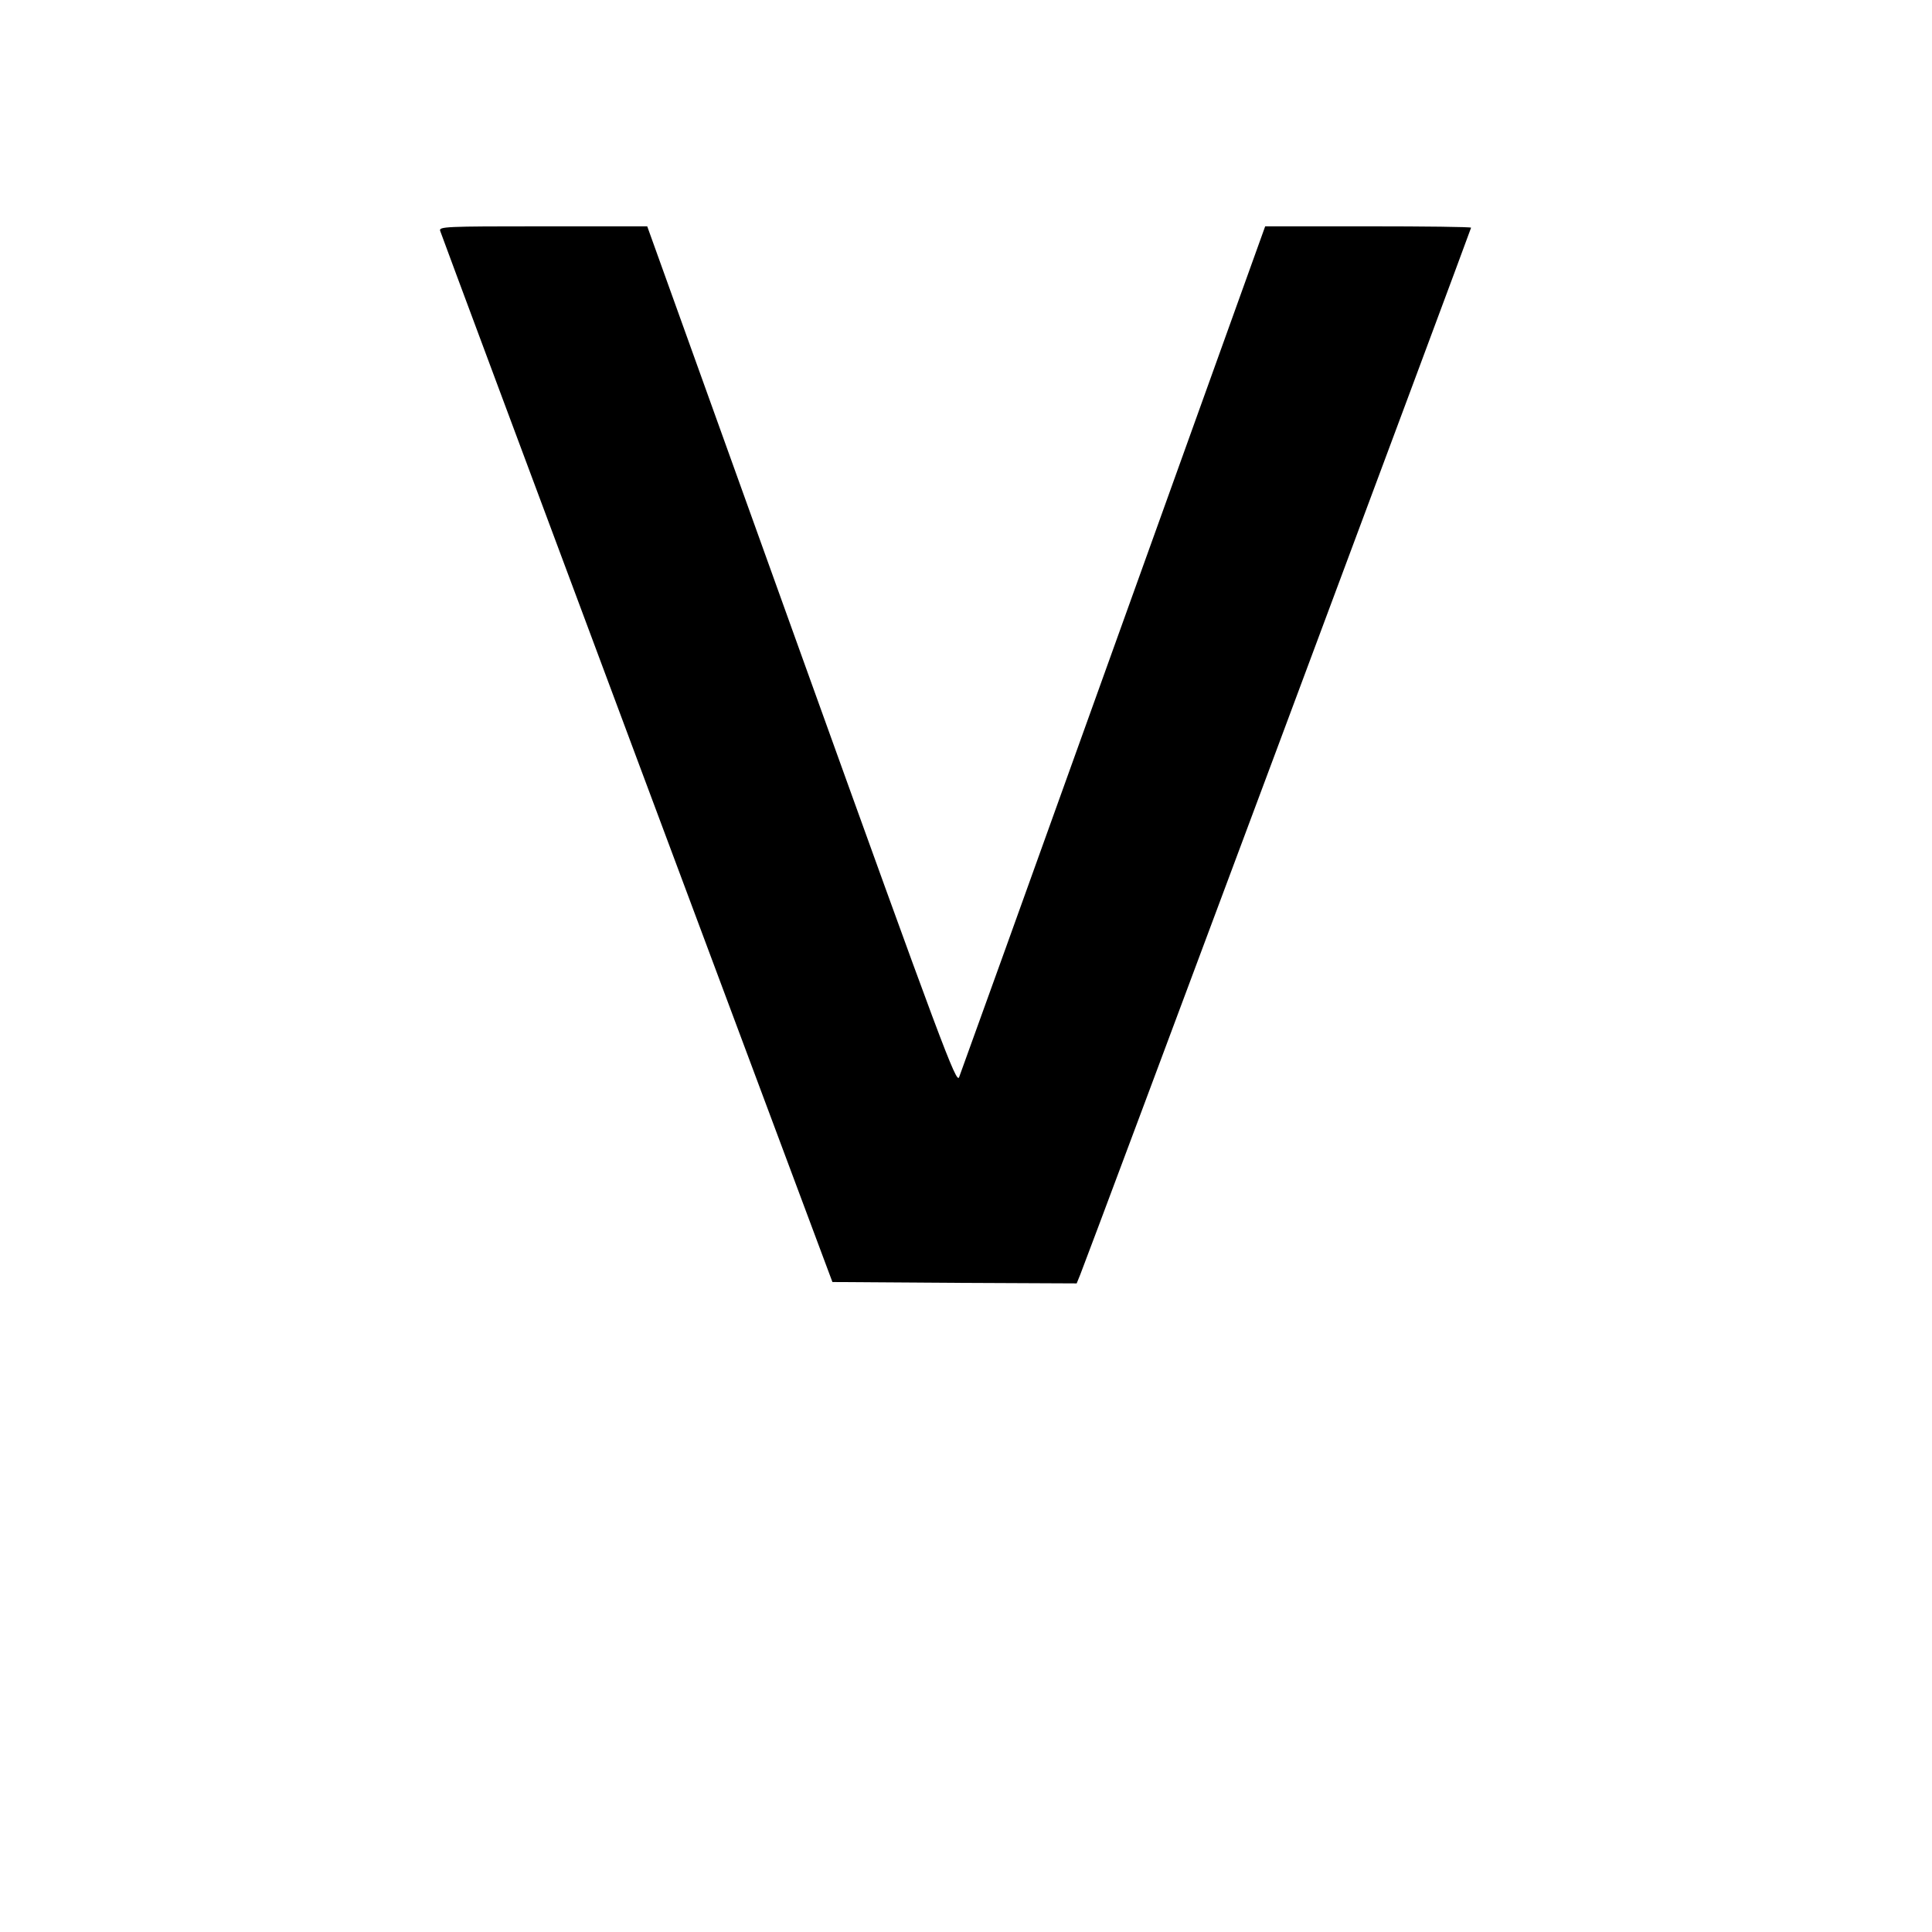
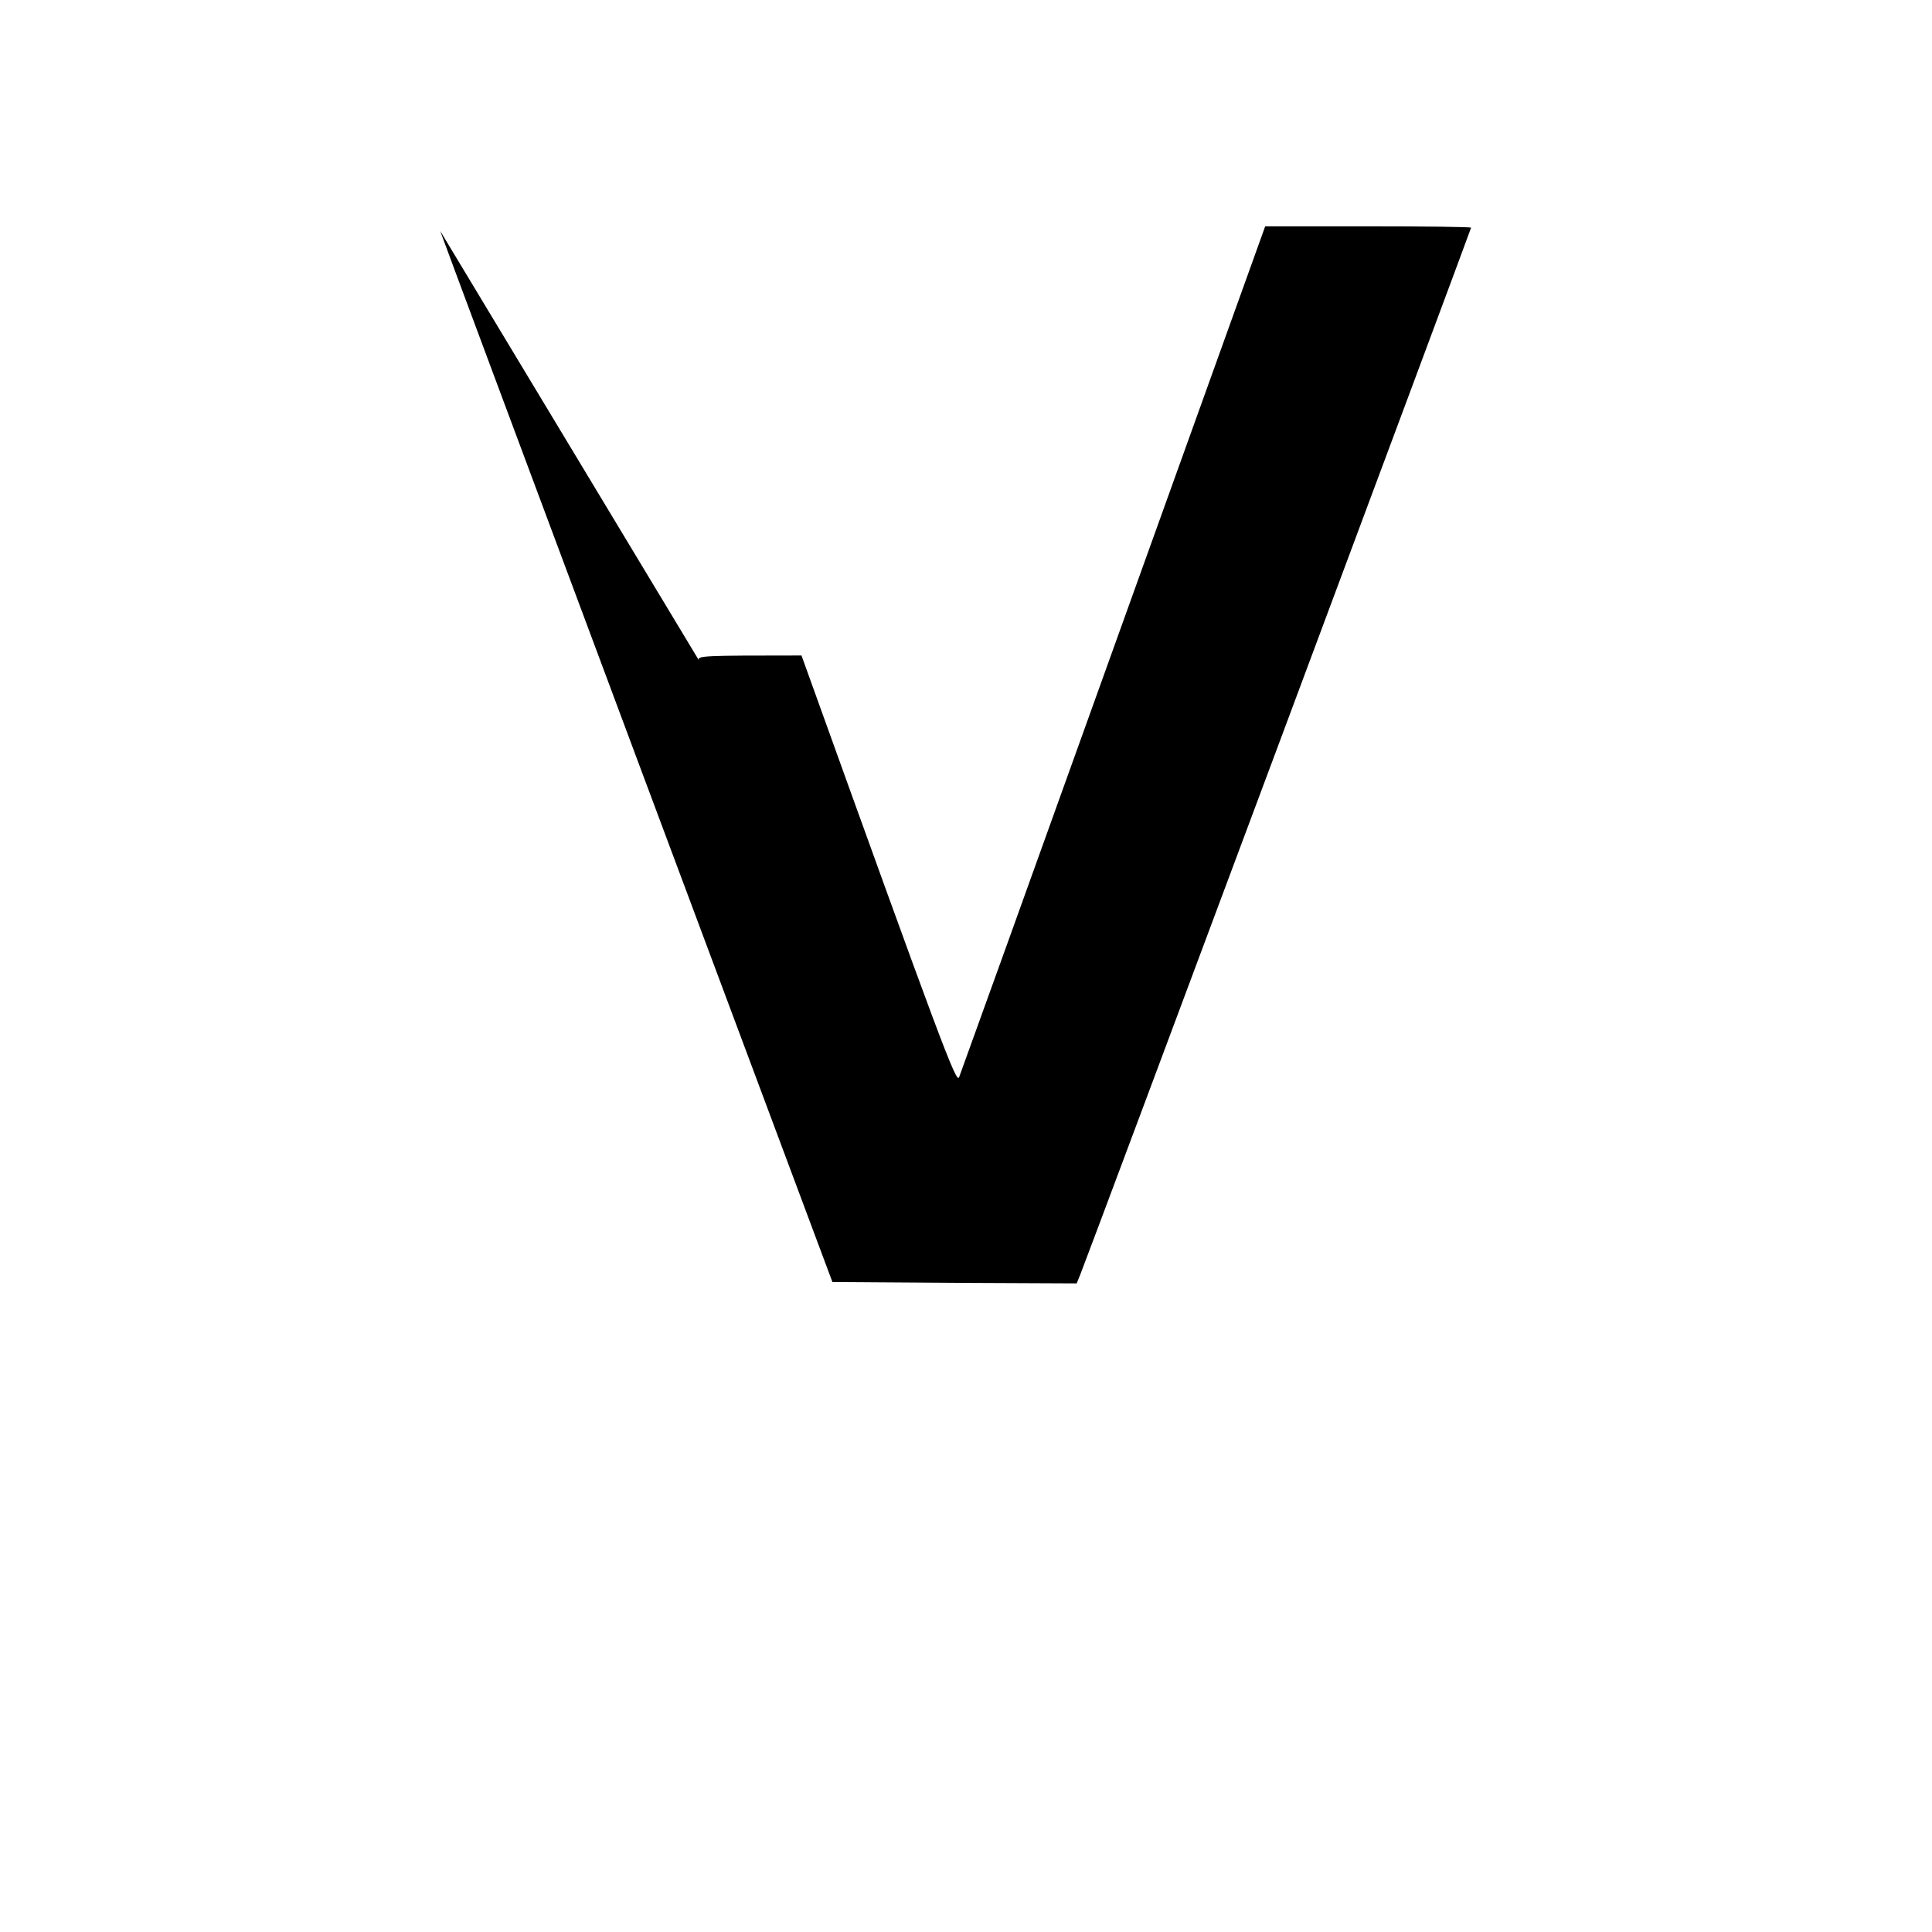
<svg xmlns="http://www.w3.org/2000/svg" version="1.0" width="700pt" height="700pt" viewBox="0 0 700 700" preserveAspectRatio="xMidYMid meet">
  <g transform="translate(0,700) scale(0.1,-0.1)" fill="#000000" stroke="none">
-     <path d="M1595 6163 c3 -10 324 -871 713 -1913 l708 -1895 443 -3 442 -2 13 32 c21 50 1416 3788 1416 3793 0 3 -168 5 -373 5 l-373 0 -549 -1527 c-302 -841 -554 -1541 -560 -1556 -10 -25 -60 108 -571 1528 l-559 1555 -378 0 c-356 0 -378 -1 -372 -17z" />
+     <path d="M1595 6163 c3 -10 324 -871 713 -1913 l708 -1895 443 -3 442 -2 13 32 c21 50 1416 3788 1416 3793 0 3 -168 5 -373 5 l-373 0 -549 -1527 c-302 -841 -554 -1541 -560 -1556 -10 -25 -60 108 -571 1528 c-356 0 -378 -1 -372 -17z" />
  </g>
</svg>